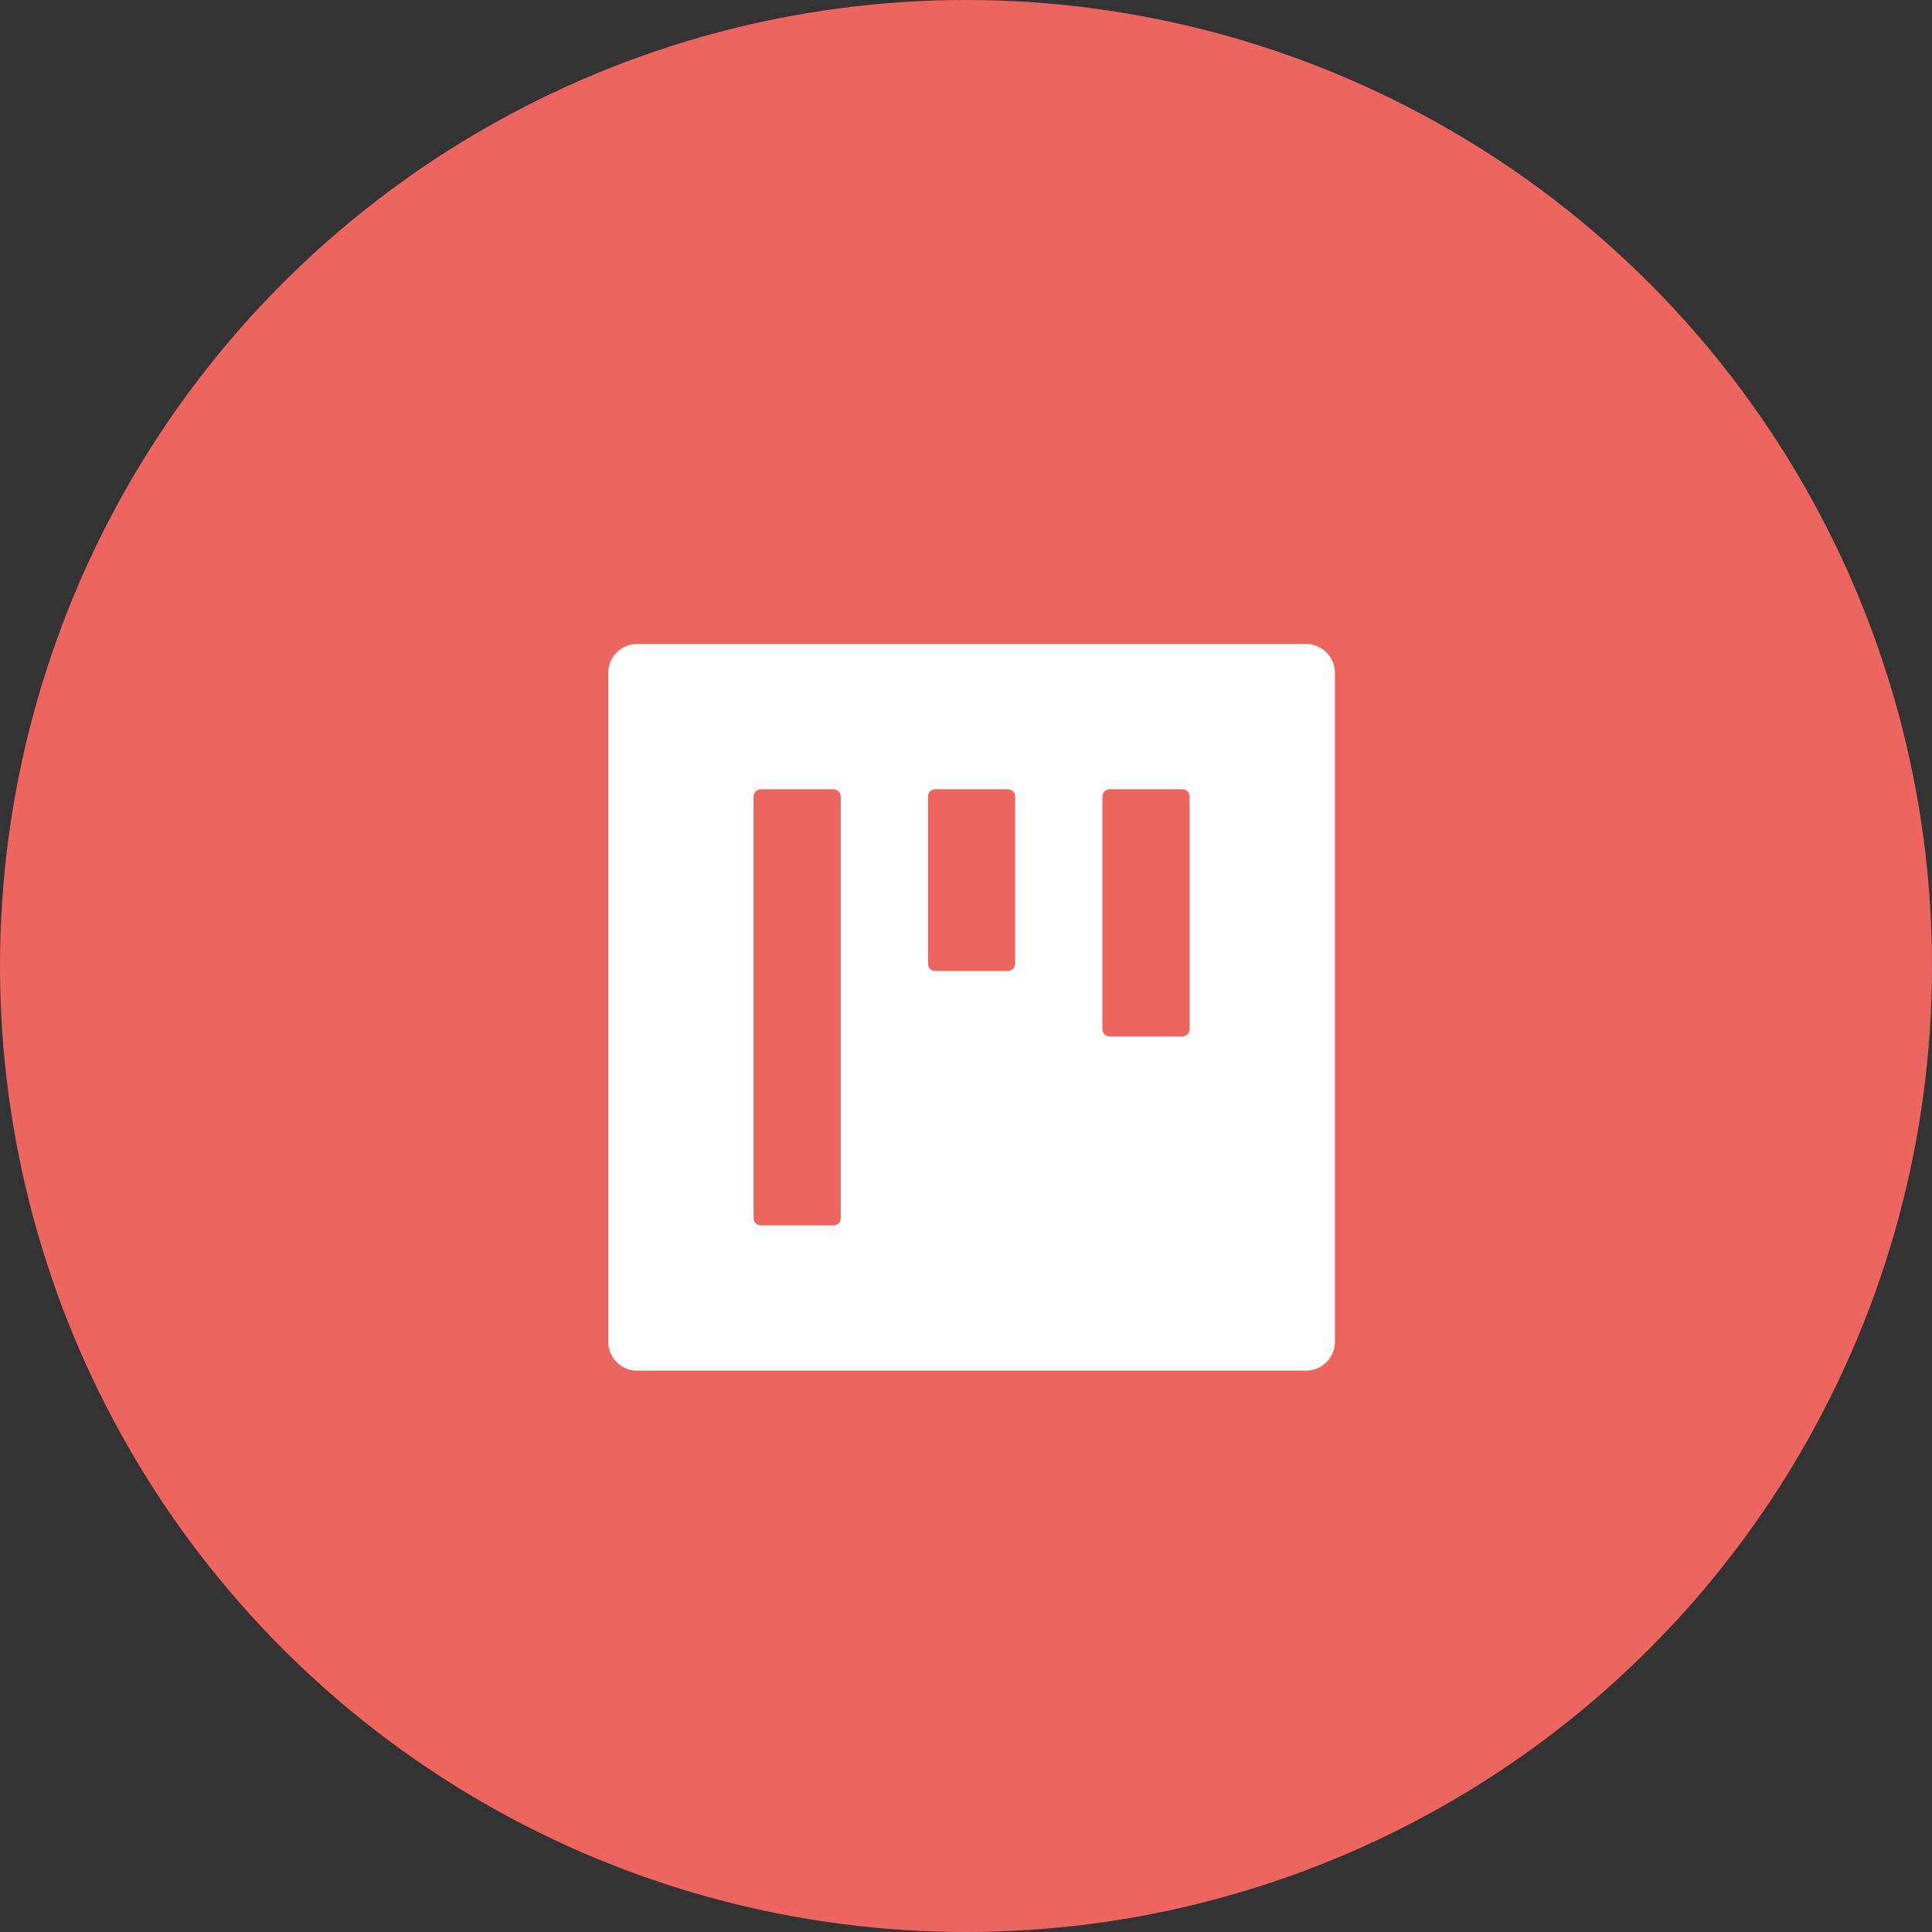
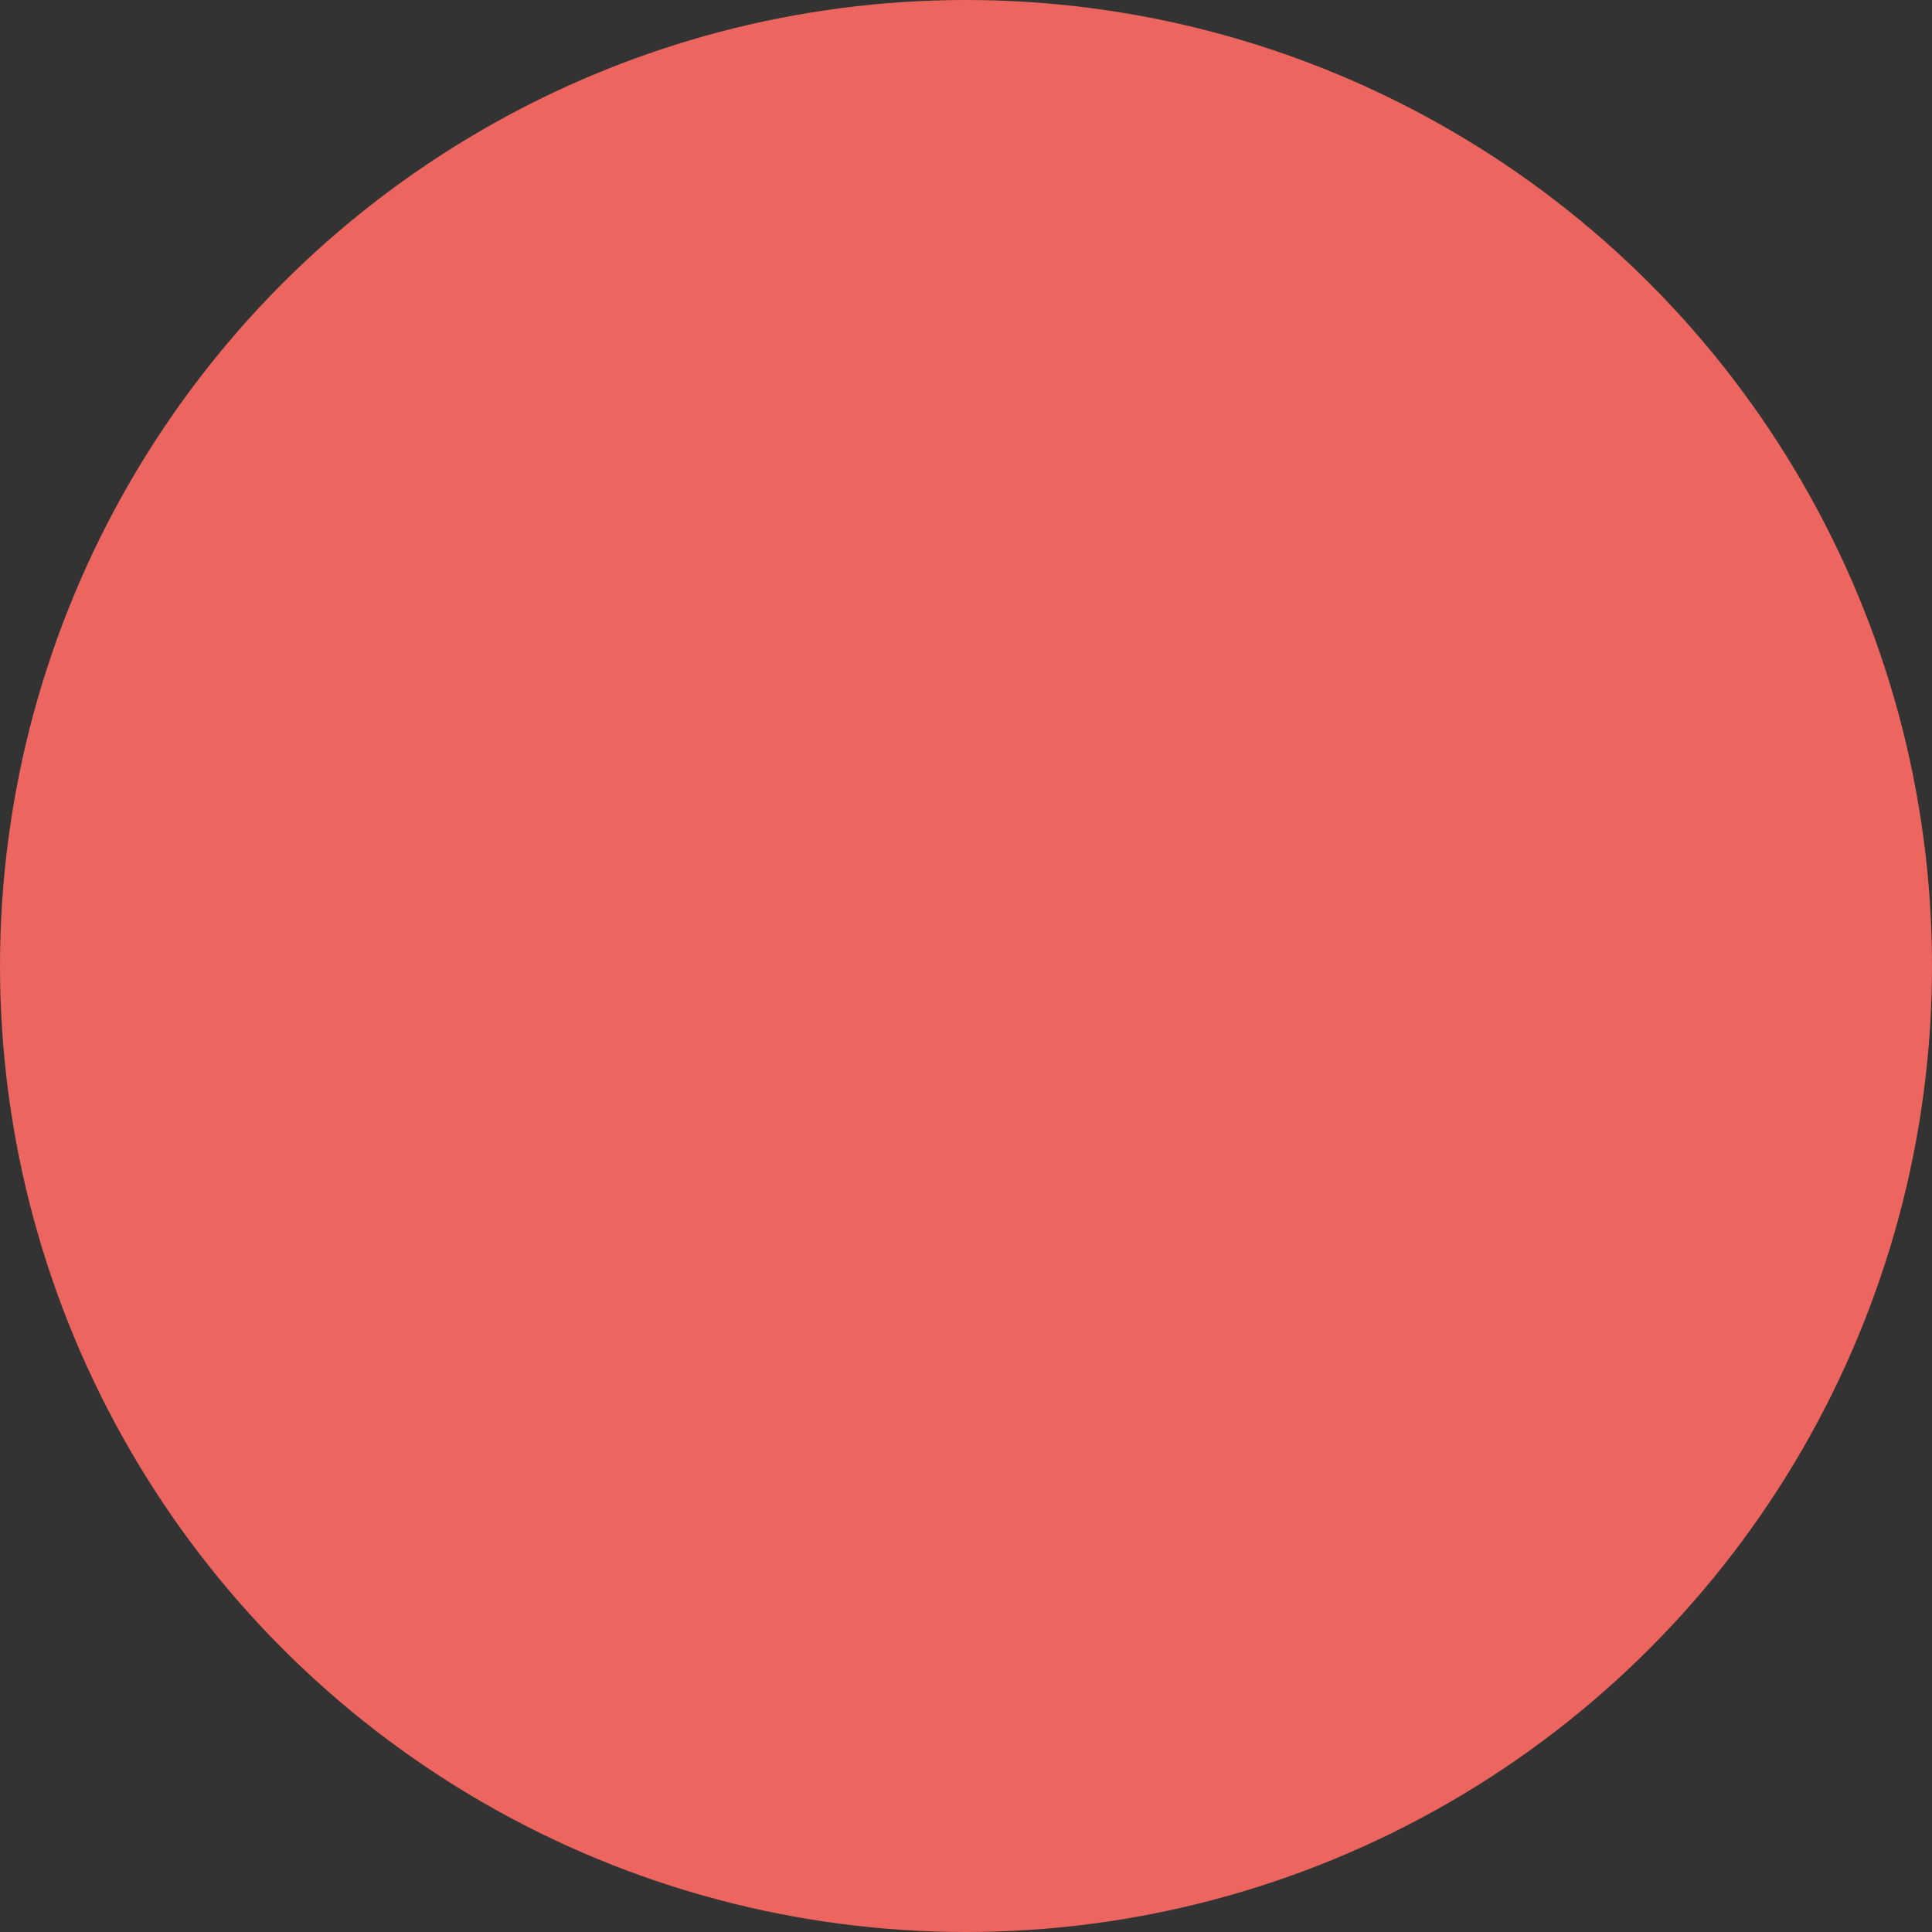
<svg xmlns="http://www.w3.org/2000/svg" width="54px" height="54px" viewBox="0 0 54 54" version="1.1">
  <rect x="0" y="0" width="54" height="54" fill="#333333" stroke="none" />
  <title>Progettazione</title>
  <g id="Page-1" stroke="none" stroke-width="1" fill="none" fill-rule="evenodd">
    <g id="Servizi-Aggiuntivi-Pagury---Mobile" transform="translate(-159, -2469)" fill-rule="nonzero">
      <g id="Progettazione" transform="translate(159, 2469)">
        <circle id="Oval" fill="#EC655E" cx="27" cy="27" r="27" />
-         <path d="M36.5,18 L17.812,18 C17.363,18 17,18.36 17,18.81 L17,37.5 C17,37.95 17.363,38.31 17.812,38.31 L36.5,38.31 C36.949,38.31 37.312,37.95 37.312,37.5 L37.312,18.81 C37.312,18.36 36.949,18 36.5,18 Z M23.5,34.05 C23.5,34.16 23.409,34.25 23.297,34.25 L21.266,34.25 C21.154,34.25 21.062,34.16 21.062,34.05 L21.062,22.27 C21.062,22.15 21.154,22.06 21.266,22.06 L23.297,22.06 C23.409,22.06 23.5,22.15 23.5,22.27 L23.5,34.05 Z M28.375,26.94 C28.375,27.05 28.284,27.14 28.172,27.14 L26.141,27.14 C26.029,27.14 25.938,27.05 25.938,26.94 L25.938,22.27 C25.938,22.15 26.029,22.06 26.141,22.06 L28.172,22.06 C28.284,22.06 28.375,22.15 28.375,22.27 L28.375,26.94 Z M33.25,28.77 C33.25,28.88 33.159,28.97 33.047,28.97 L31.016,28.97 C30.904,28.97 30.812,28.88 30.812,28.77 L30.812,22.27 C30.812,22.15 30.904,22.06 31.016,22.06 L33.047,22.06 C33.159,22.06 33.25,22.15 33.25,22.27 L33.25,28.77 Z" id="Shape" fill="#FFFFFF" />
      </g>
    </g>
  </g>
</svg>